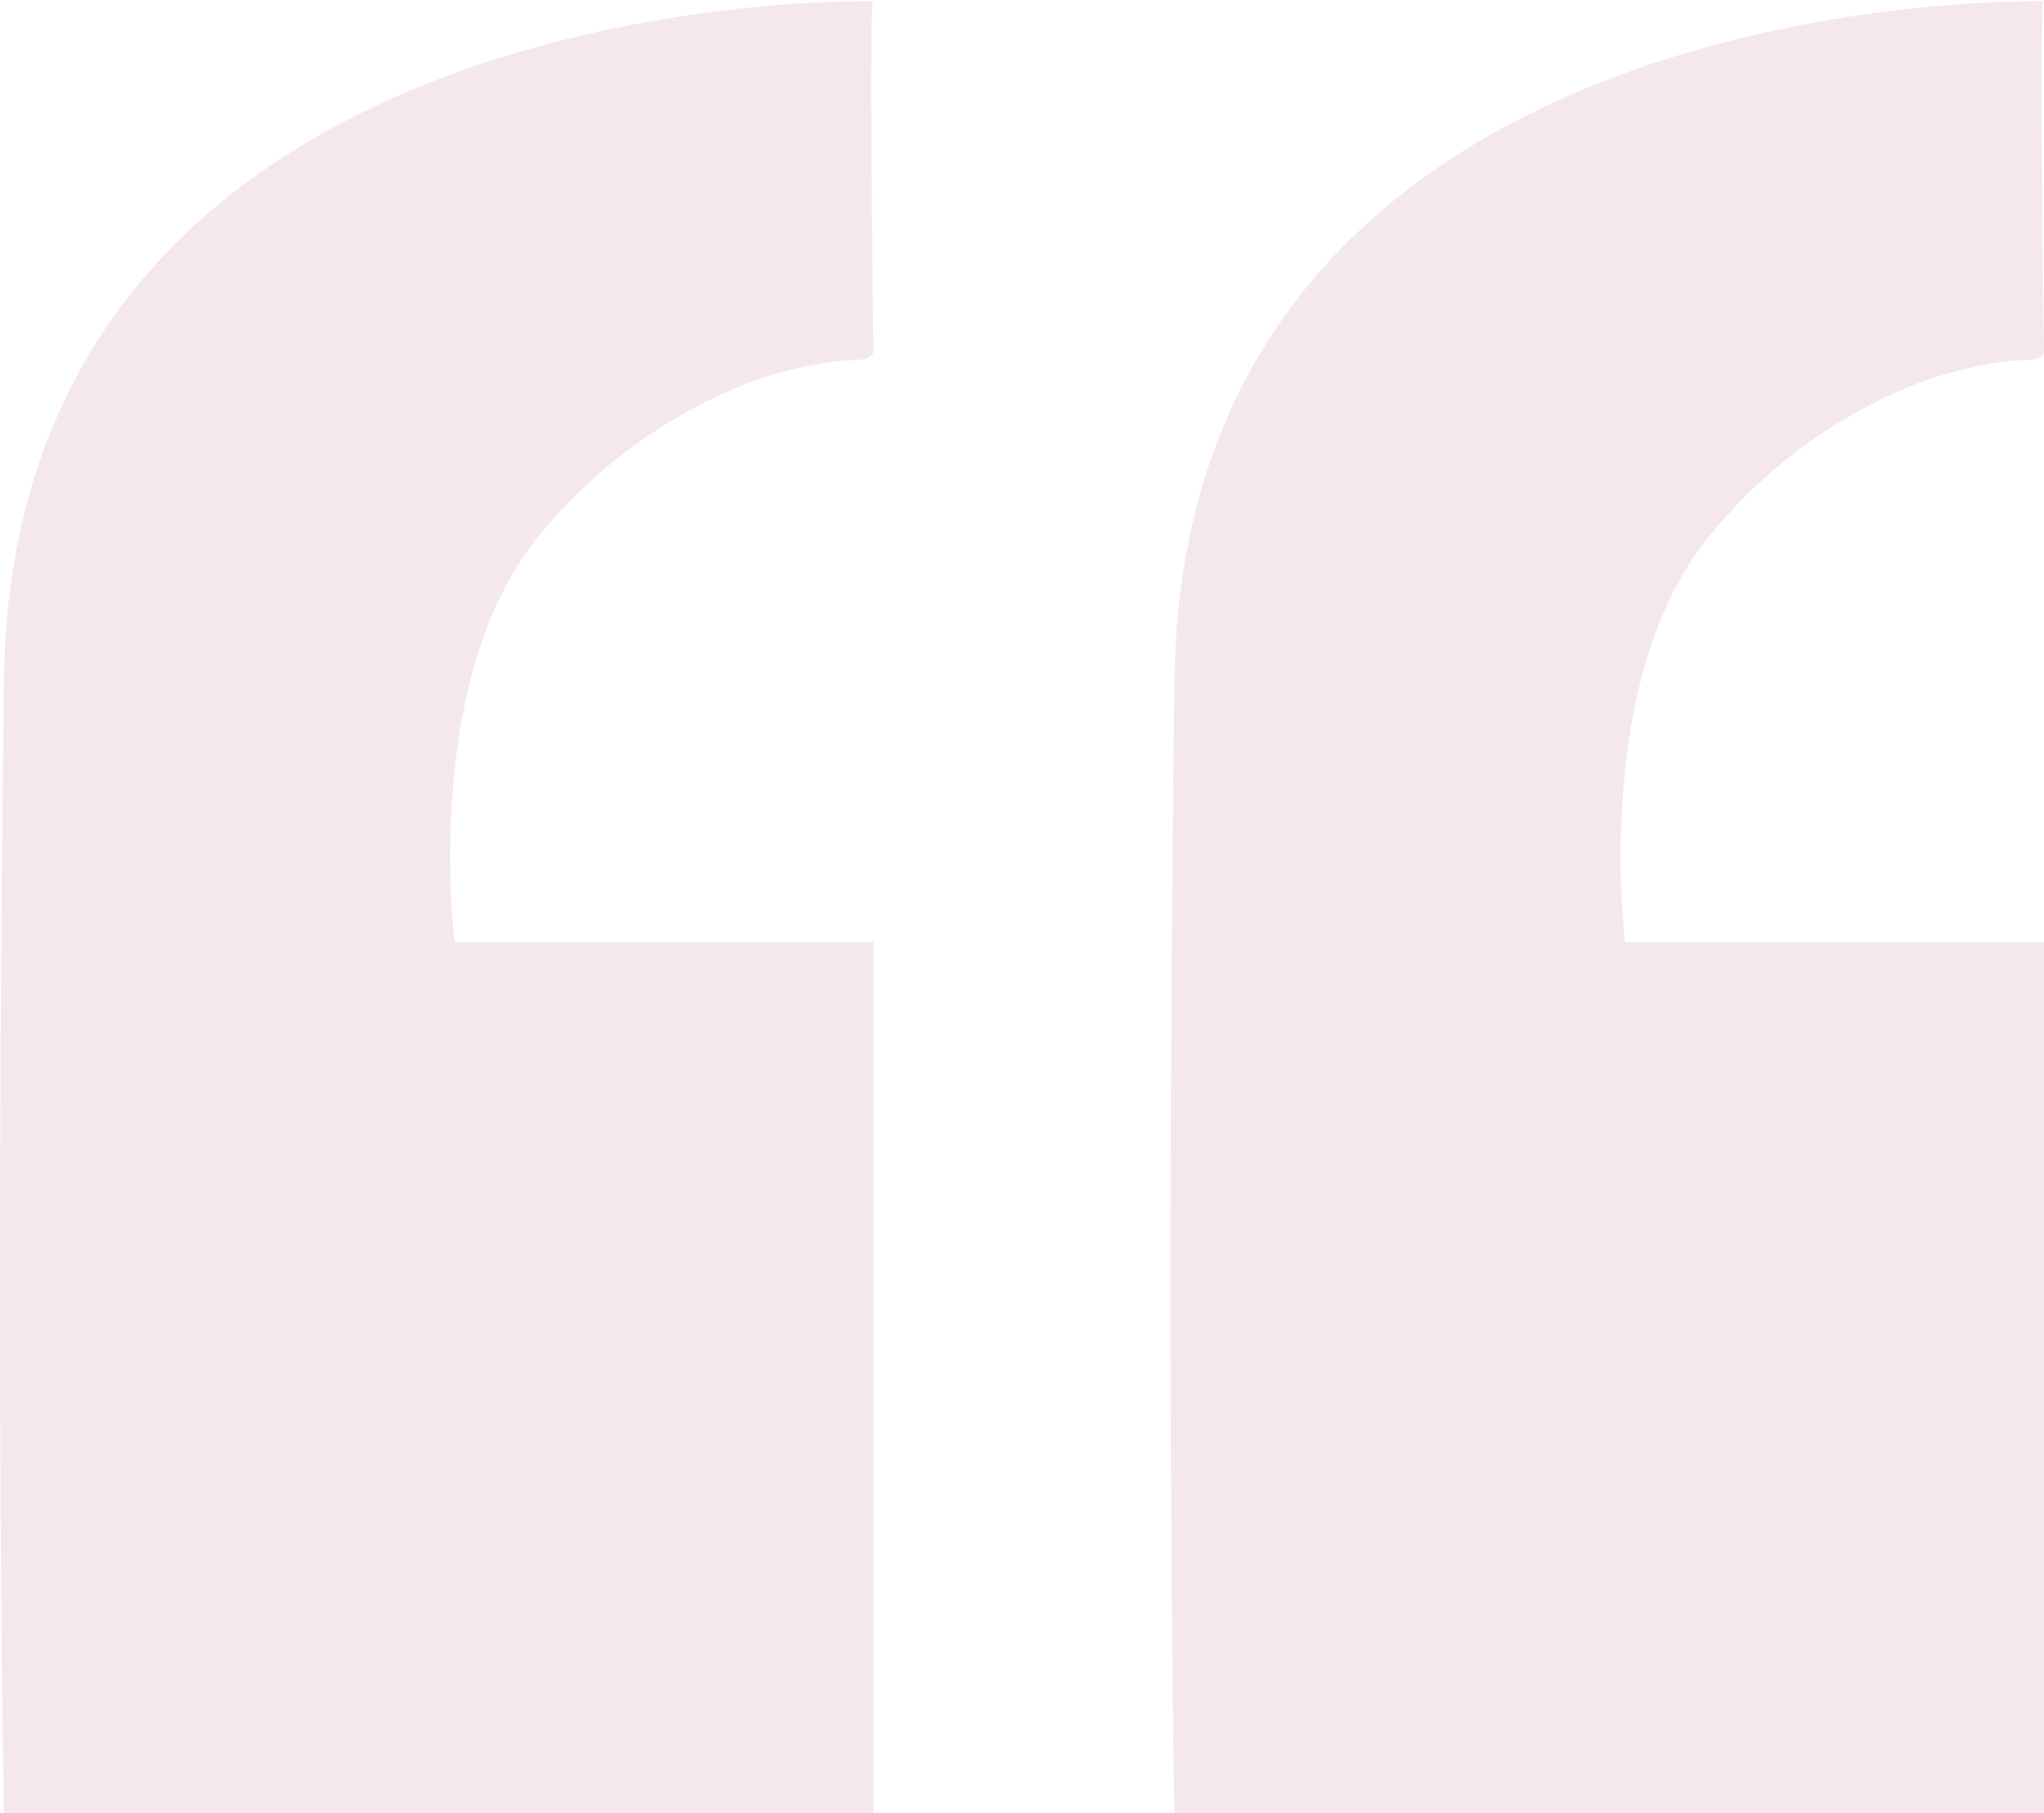
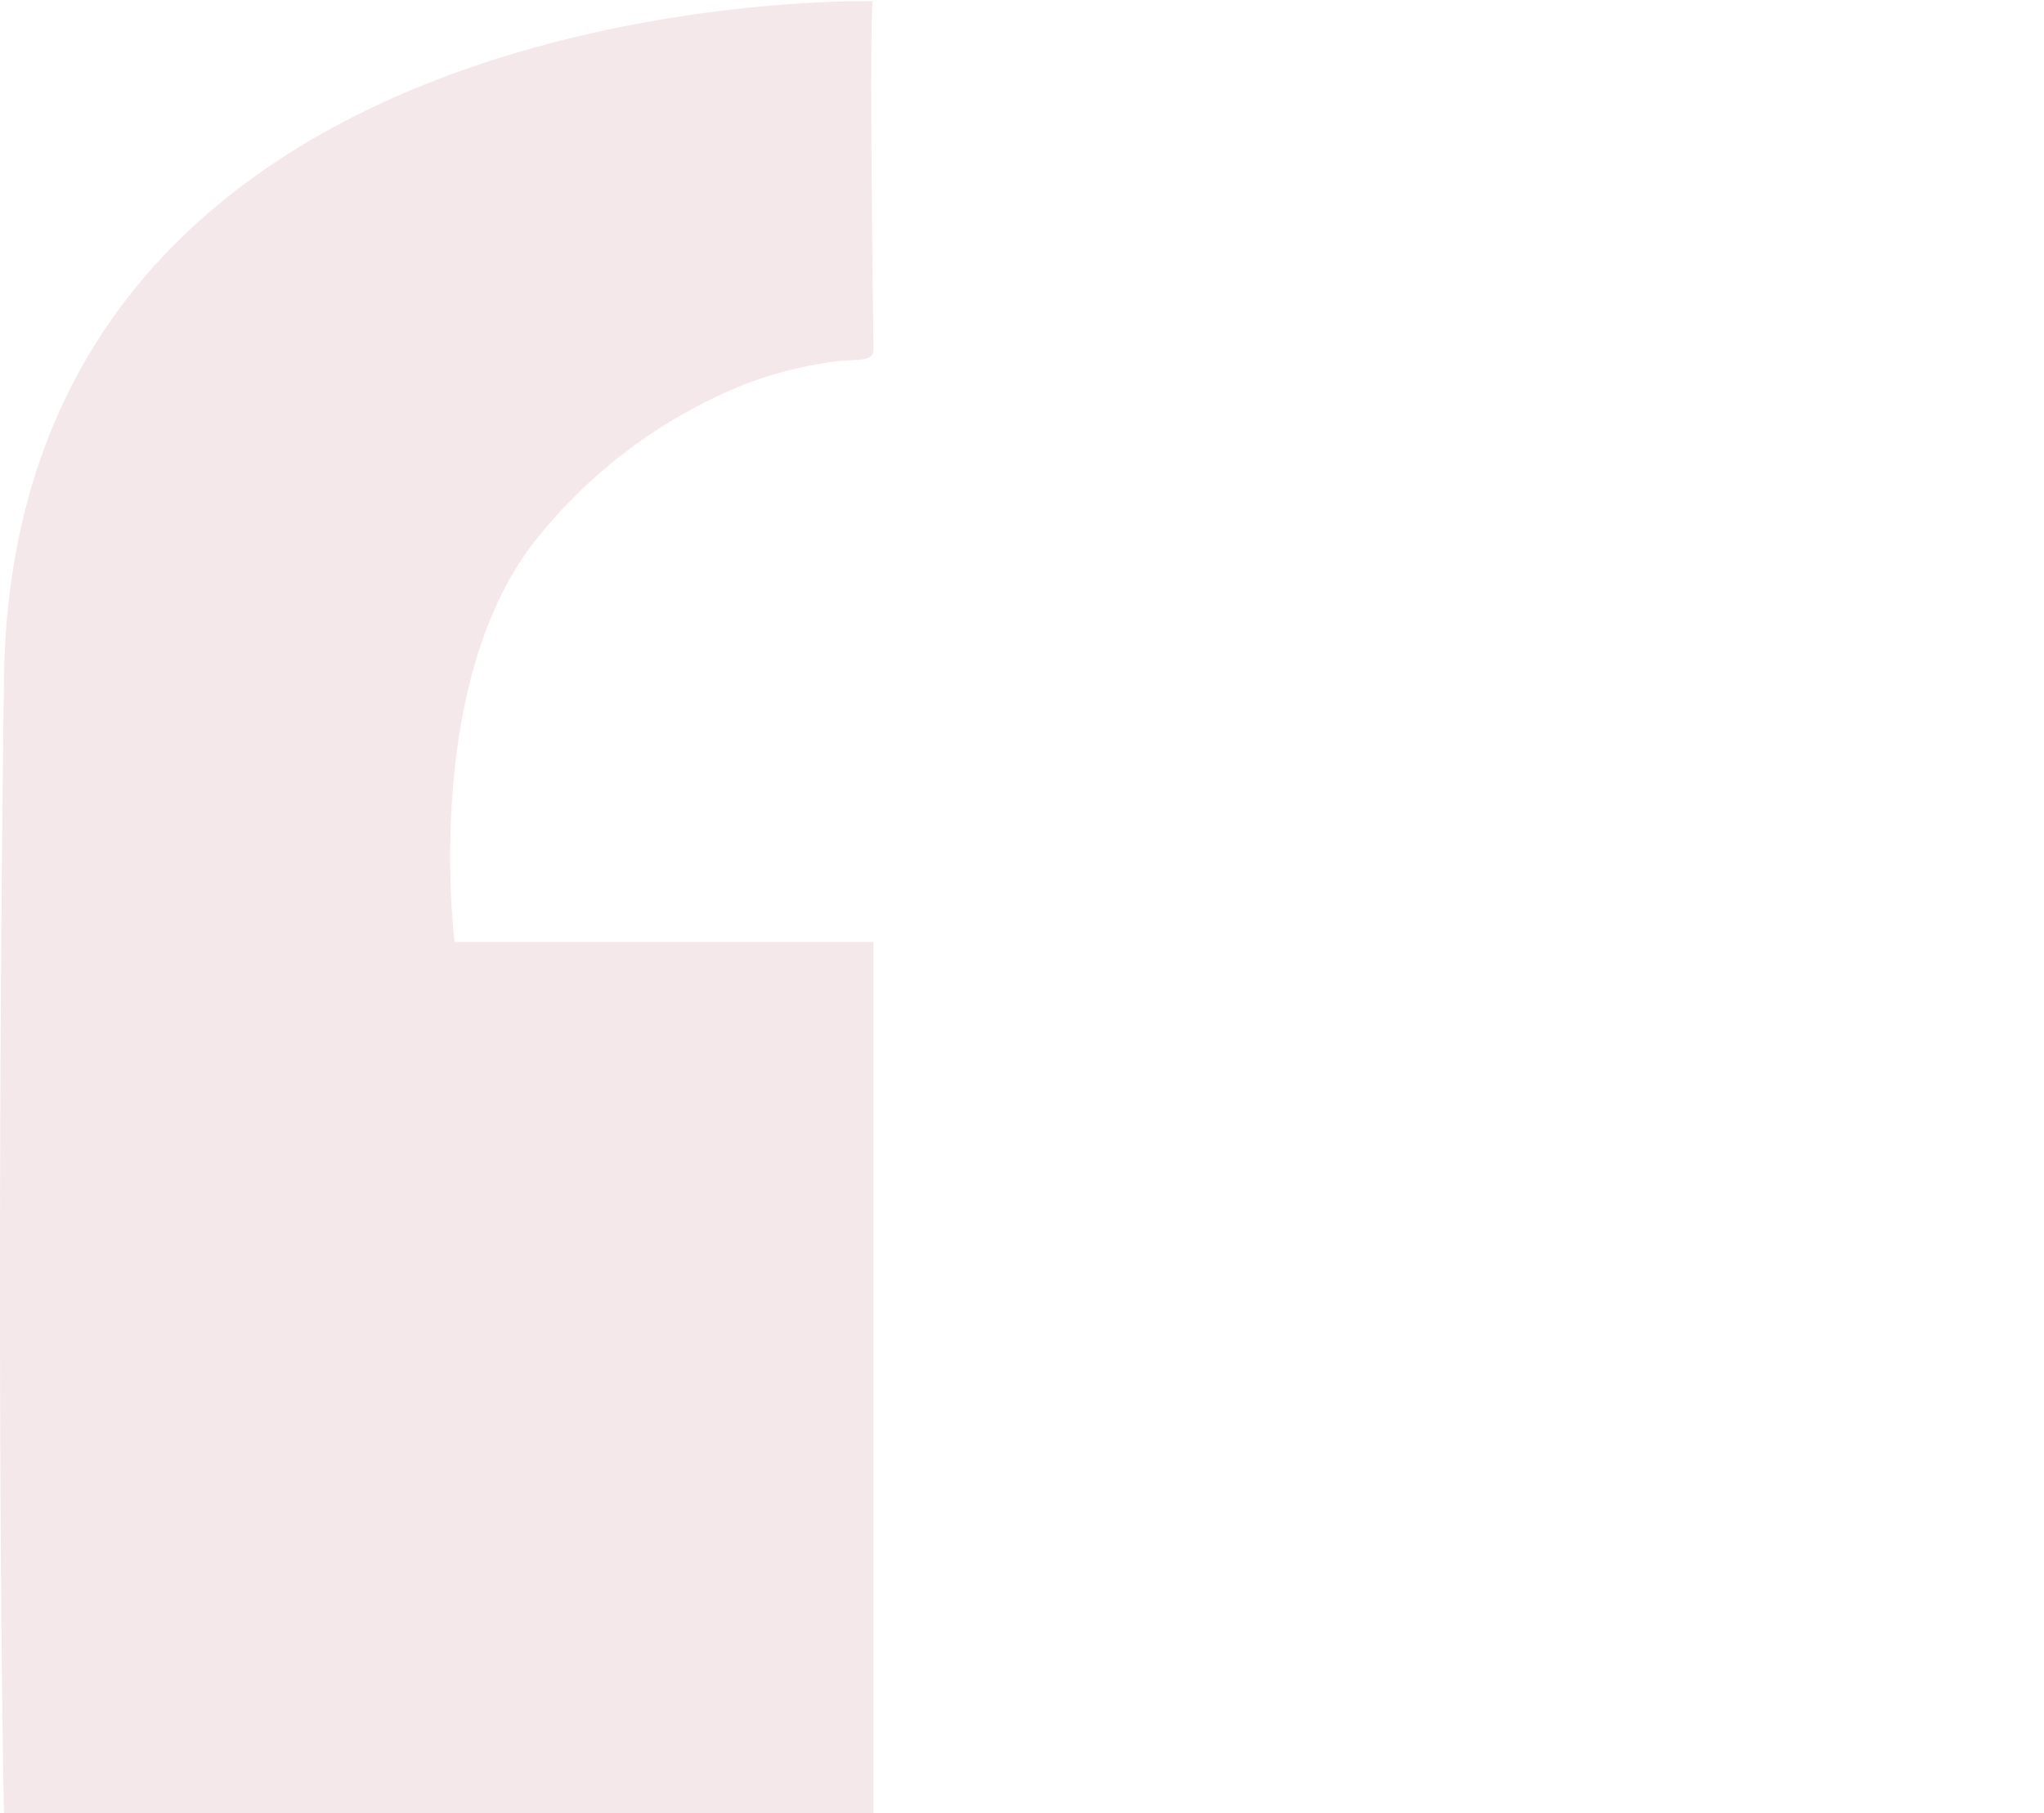
<svg xmlns="http://www.w3.org/2000/svg" width="101.895" height="90.406" viewBox="0 0 101.895 90.406">
  <g id="Group_4201" data-name="Group 4201" transform="translate(-18204.492 -958.778)" opacity="0.1">
    <path id="Path_4048" data-name="Path 4048" d="M18204.688,1049.184h43.348v-43.439h-20.883s-1.617-12.666,3.922-19.884a25.424,25.424,0,0,1,10.559-7.929,20.5,20.5,0,0,1,4.488-1.134c1.125-.128,1.922.054,1.914-.6-.254-19.454,0-17.358,0-17.358s-42.906-1.1-43.348,33.829S18204.688,1049.184,18204.688,1049.184Z" transform="translate(0 0)" fill="#9b1138" />
-     <path id="Path_4049" data-name="Path 4049" d="M18204.688,1049.184h43.348v-43.439h-20.883s-1.617-12.666,3.922-19.884a25.424,25.424,0,0,1,10.559-7.929,20.5,20.5,0,0,1,4.488-1.134c1.125-.128,1.922.054,1.914-.6-.254-19.454,0-17.358,0-17.358s-42.906-1.1-43.348,33.829S18204.688,1049.184,18204.688,1049.184Z" transform="translate(58.352 0)" fill="#9b1138" />
  </g>
</svg>